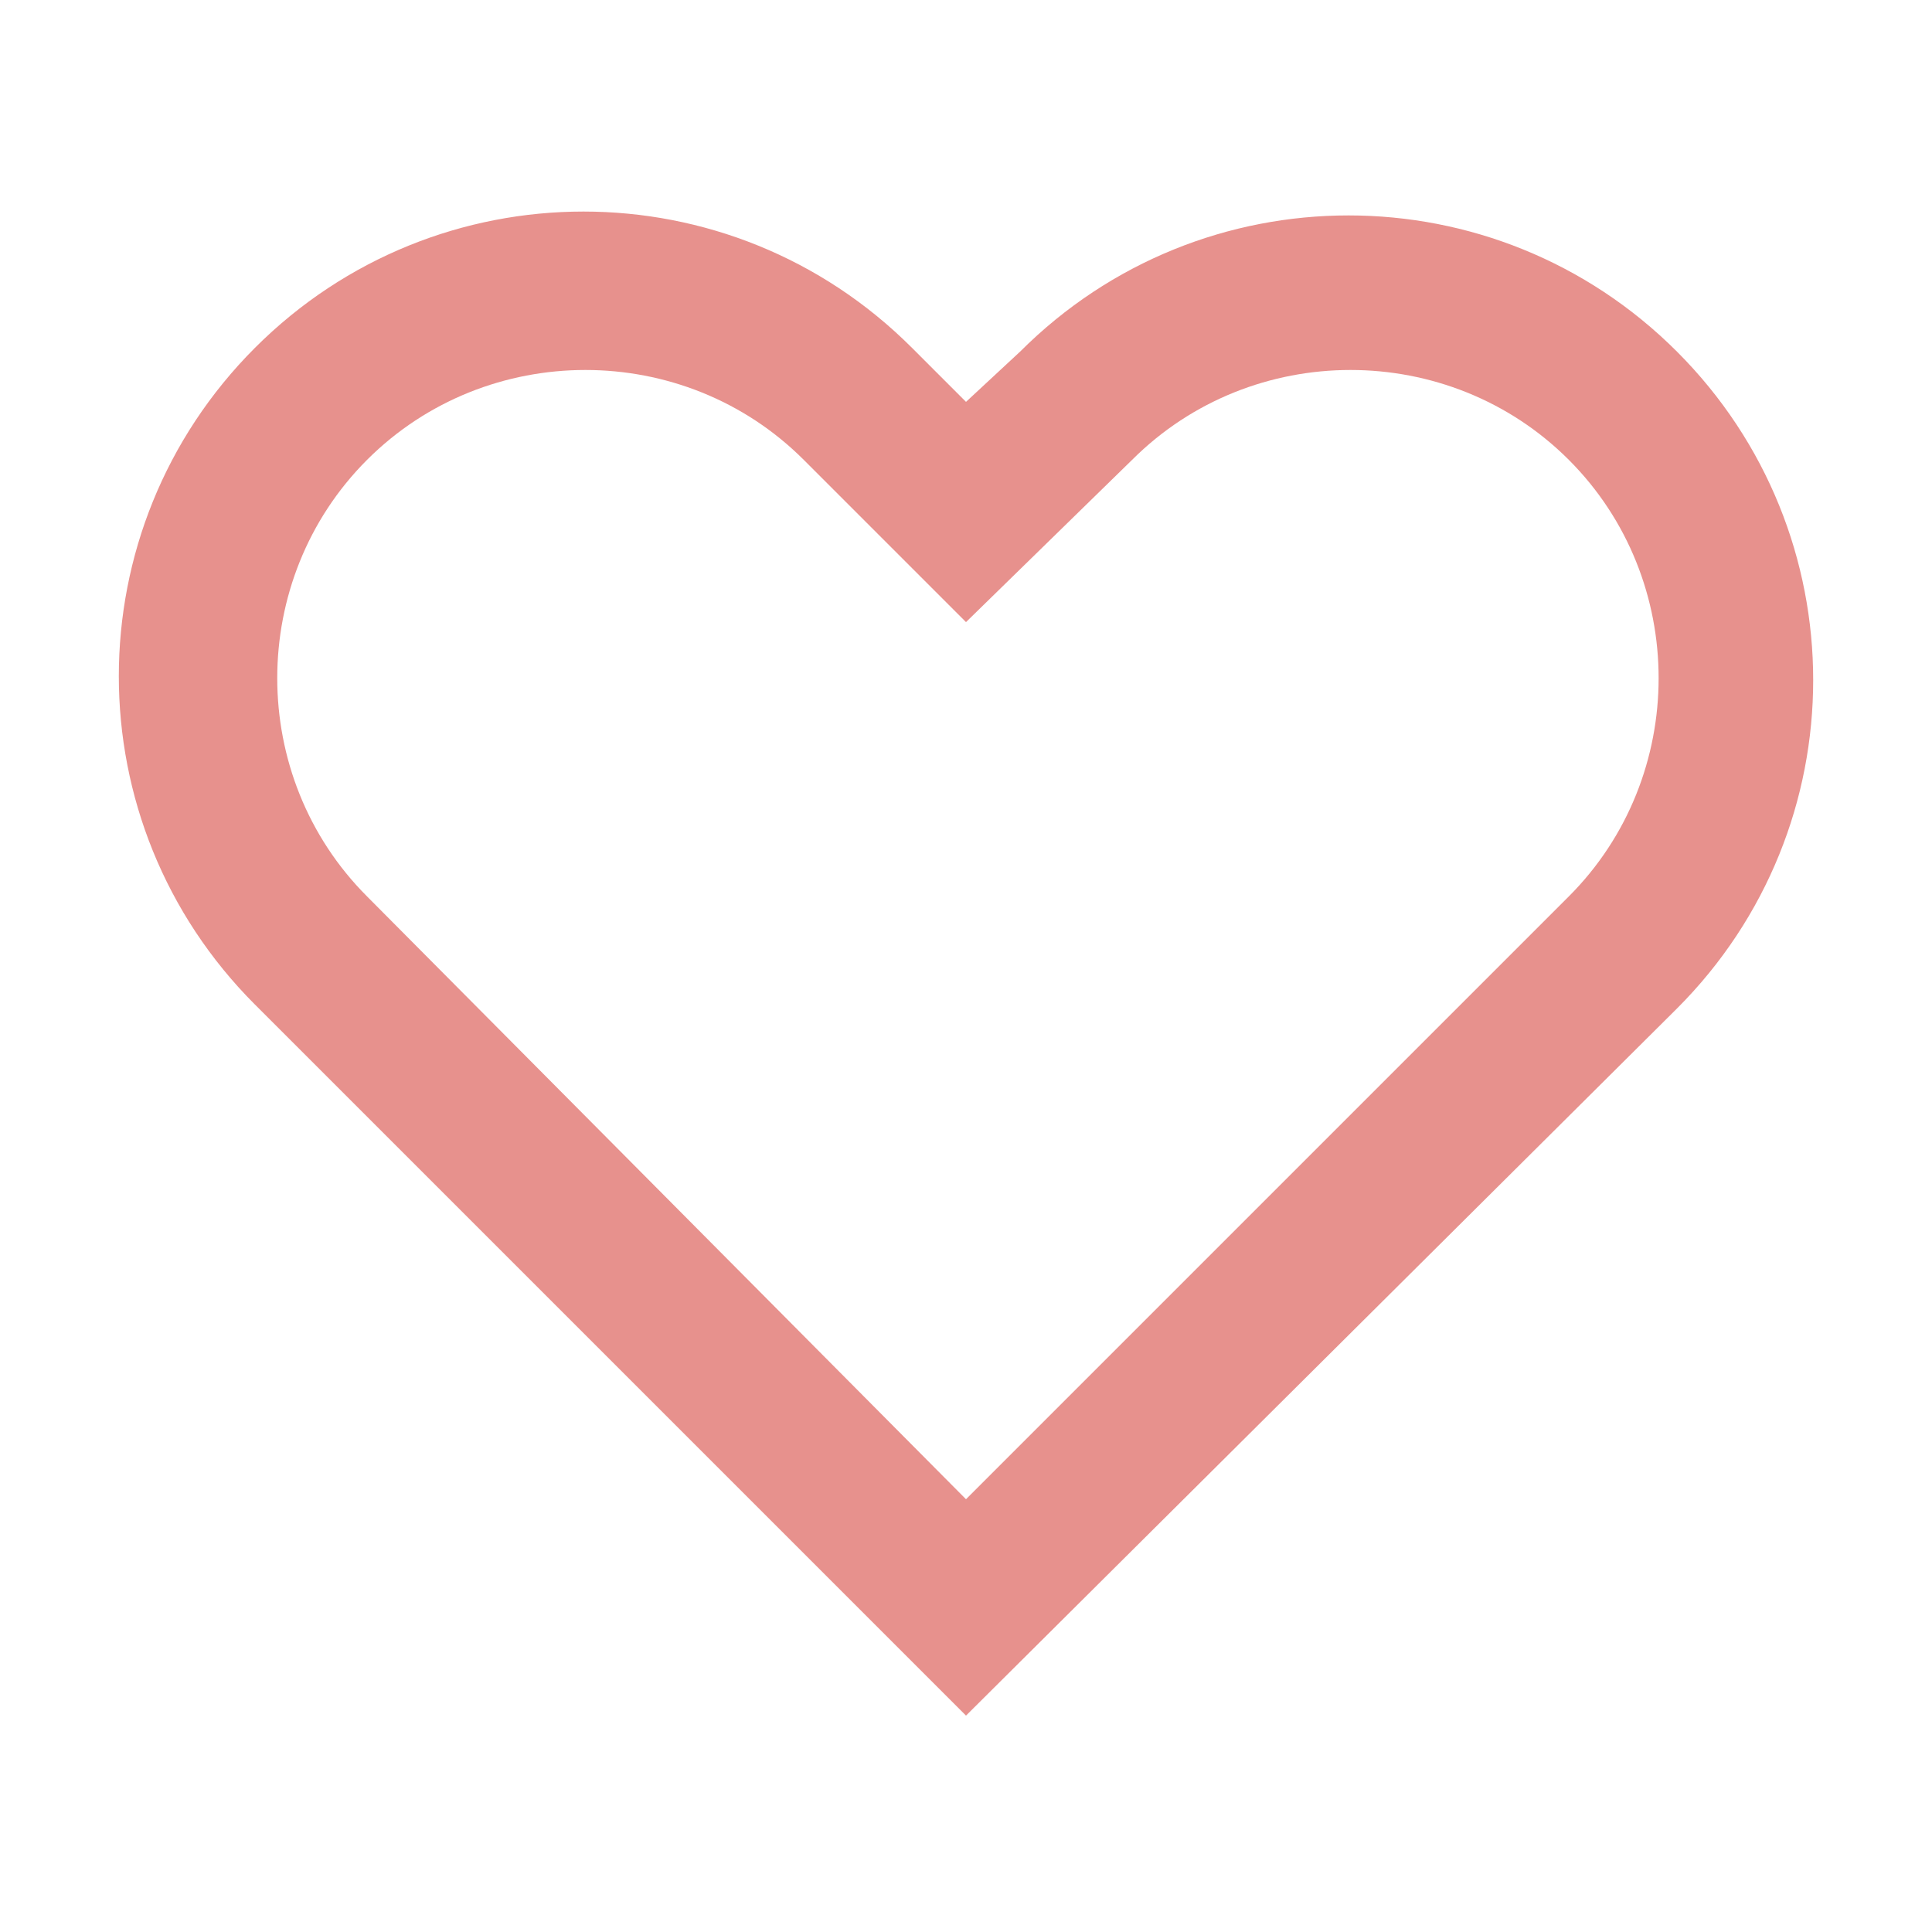
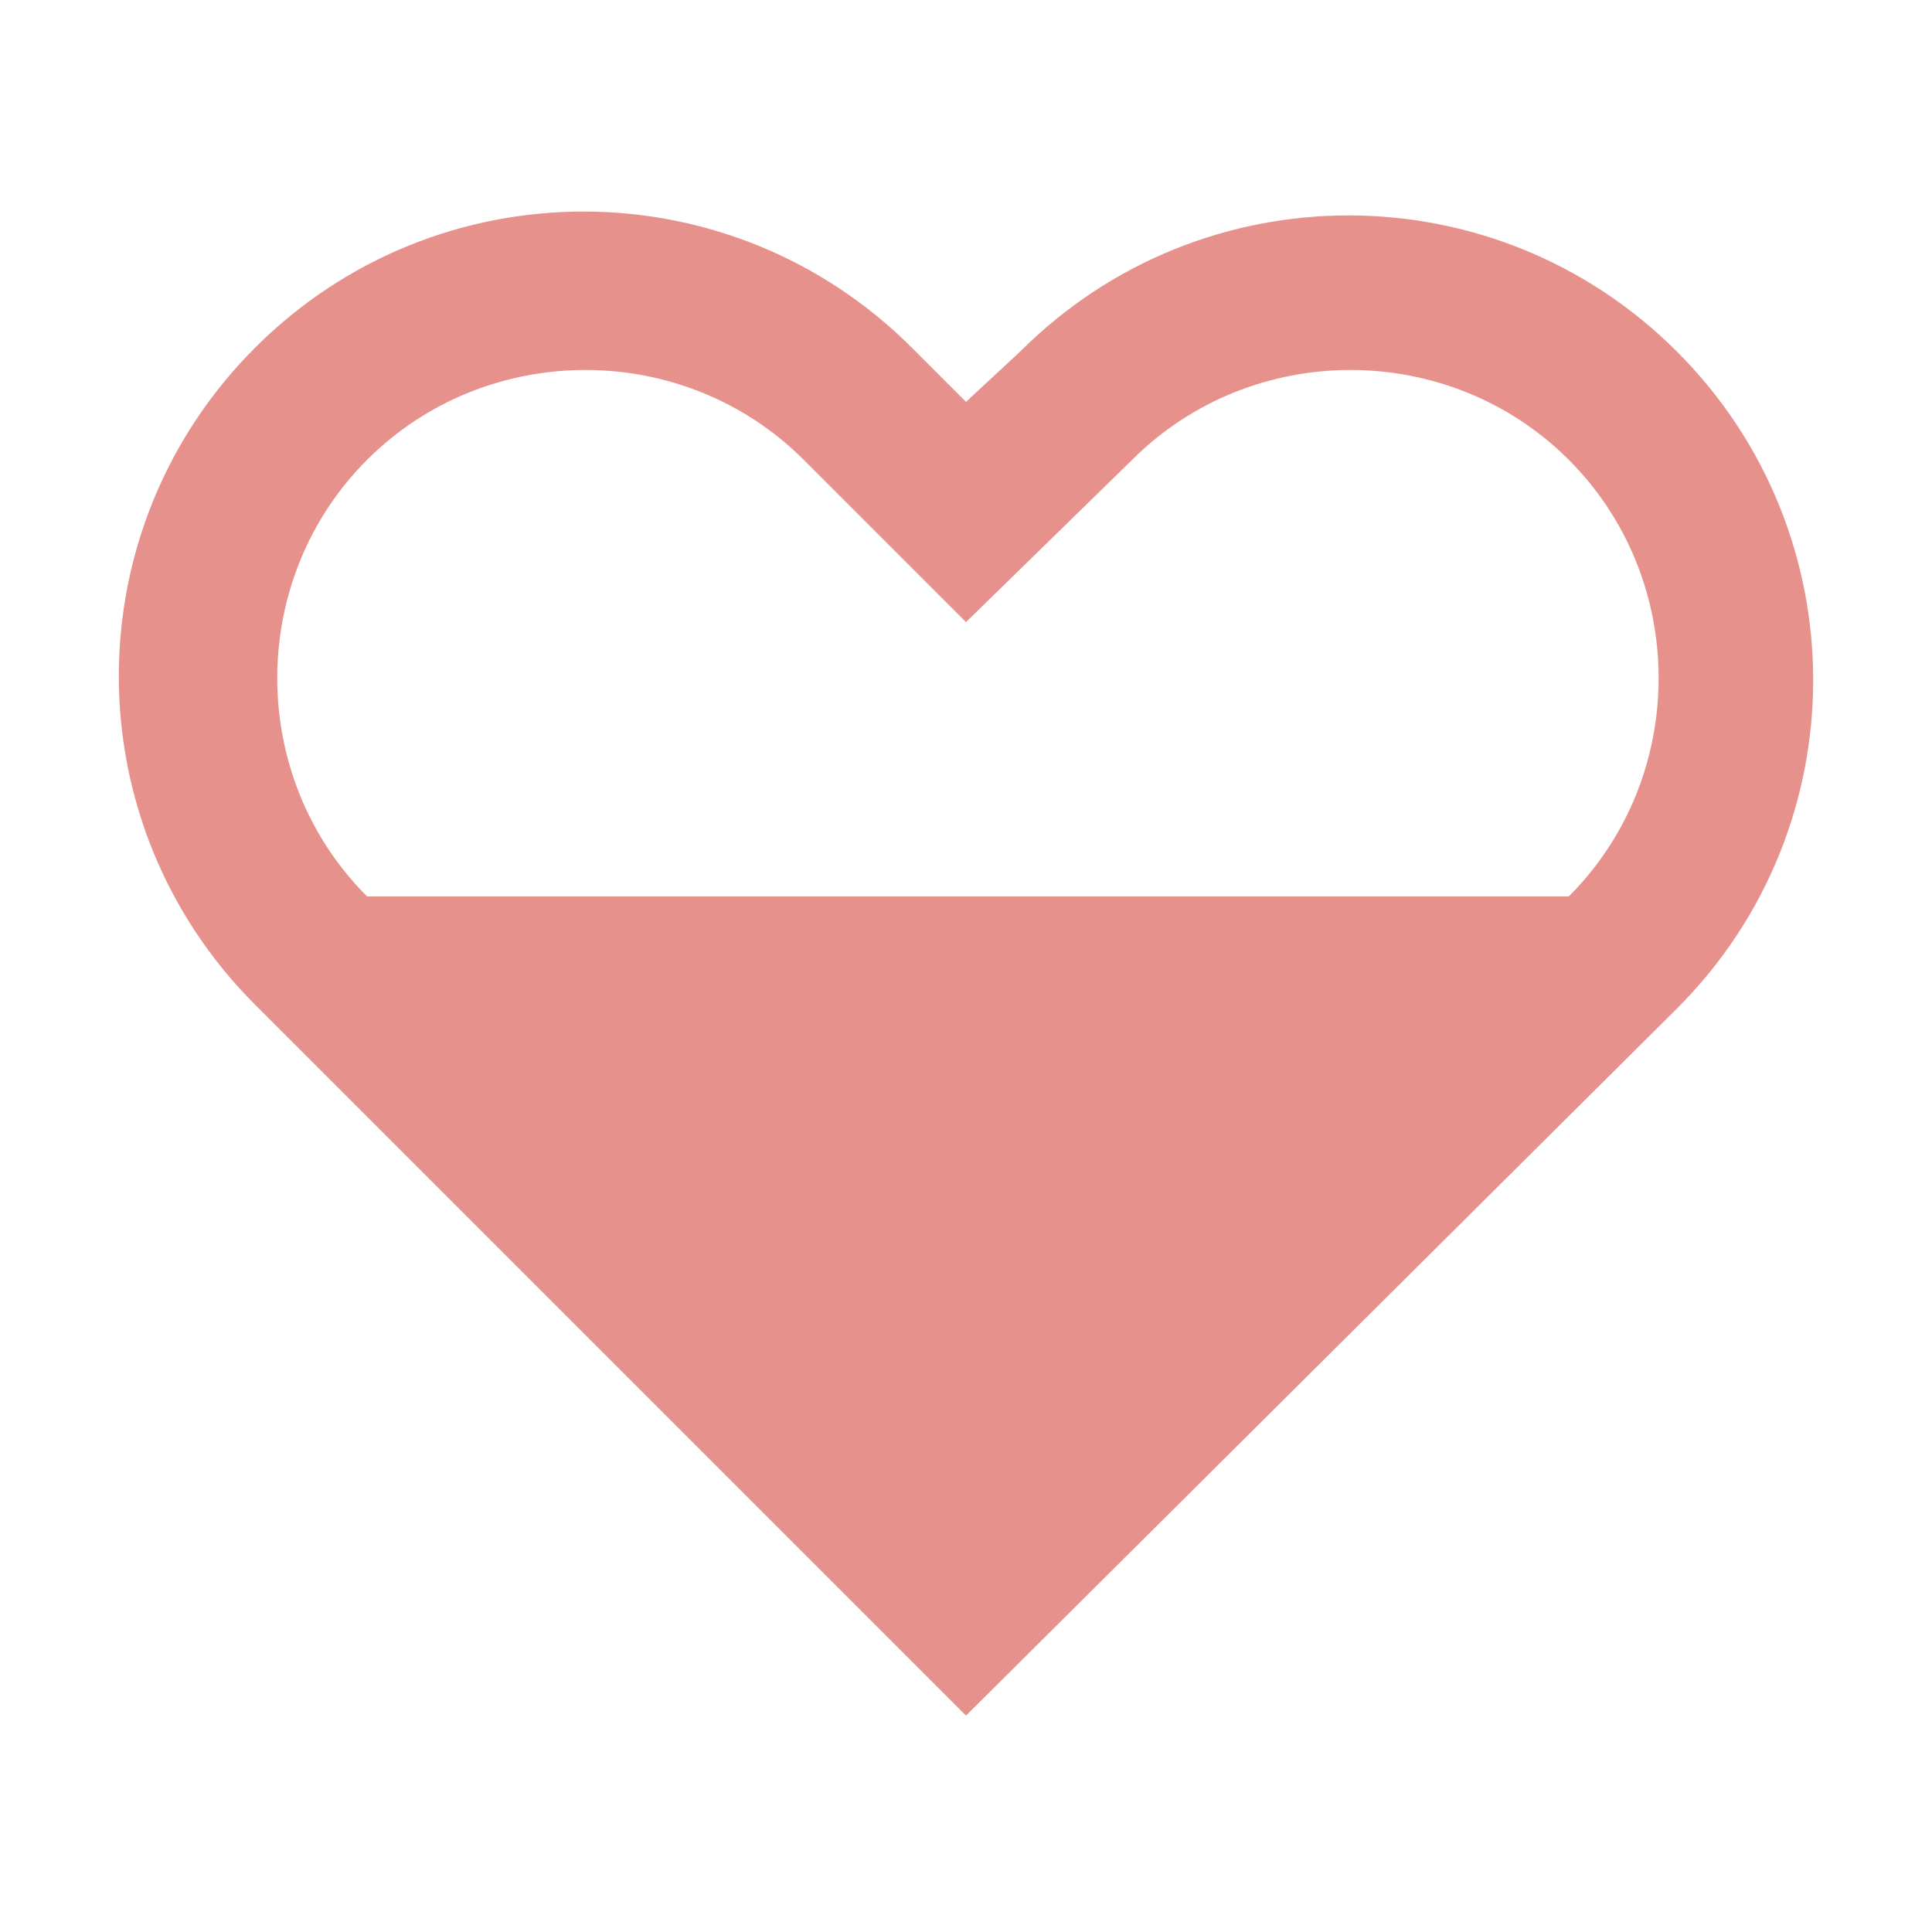
<svg xmlns="http://www.w3.org/2000/svg" version="1.1" id="图层_1" x="0px" y="0px" viewBox="0 0 50 50" style="enable-background:new 0 0 50 50;" xml:space="preserve">
  <style type="text/css">
	.st0{fill:#E7918D;}
</style>
  <title>收藏</title>
-   <path id="路径" class="st0" d="M40.6,23.2c3.1-3.1,3.1-8.2,0-11.3s-8.2-3.1-11.3,0L25,16.1l-4.2-4.2c-3.1-3.1-8.2-3.1-11.3,0  s-3.1,8.2,0,11.3L25,38.8L40.6,23.2z M26.4,9.1c4.7-4.7,12.3-4.7,17,0s4.7,12.3,0,17L25,44.4L6.6,26c-4.7-4.7-4.7-12.3,0-17  s12.3-4.7,17,0l0,0l1.4,1.4L26.4,9.1z" />
+   <path id="路径" class="st0" d="M40.6,23.2c3.1-3.1,3.1-8.2,0-11.3s-8.2-3.1-11.3,0L25,16.1l-4.2-4.2c-3.1-3.1-8.2-3.1-11.3,0  s-3.1,8.2,0,11.3L40.6,23.2z M26.4,9.1c4.7-4.7,12.3-4.7,17,0s4.7,12.3,0,17L25,44.4L6.6,26c-4.7-4.7-4.7-12.3,0-17  s12.3-4.7,17,0l0,0l1.4,1.4L26.4,9.1z" />
</svg>